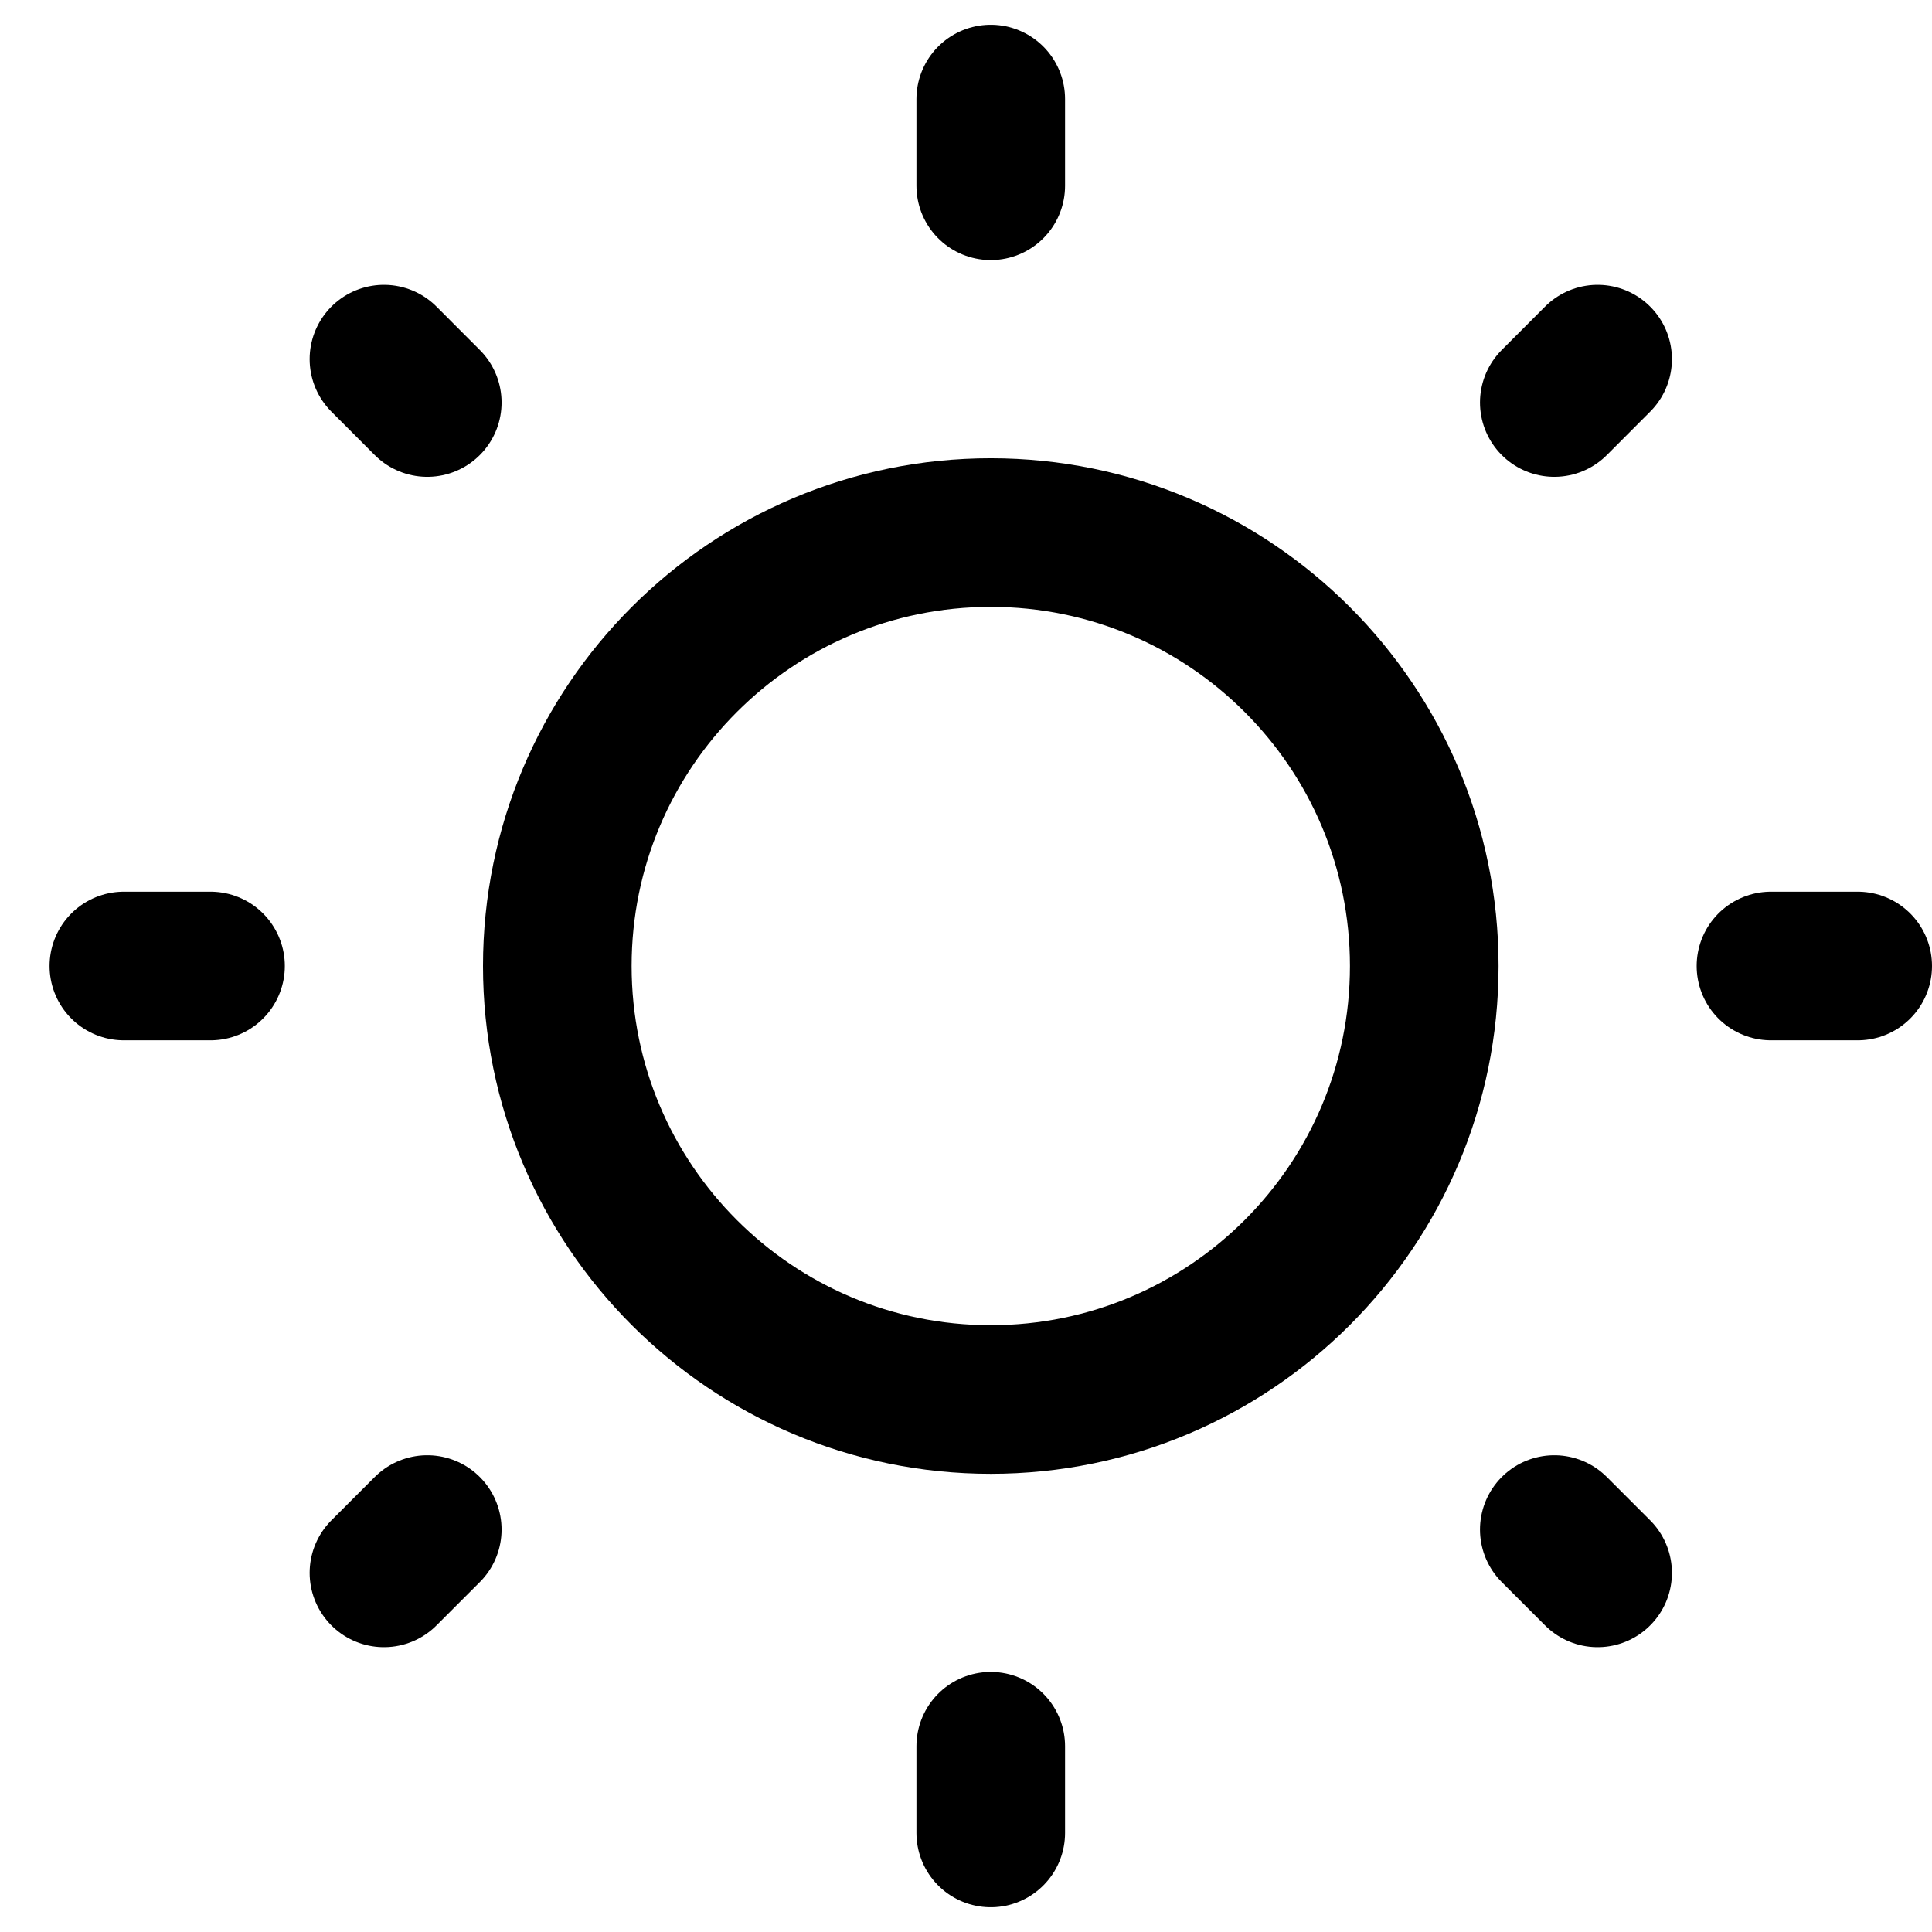
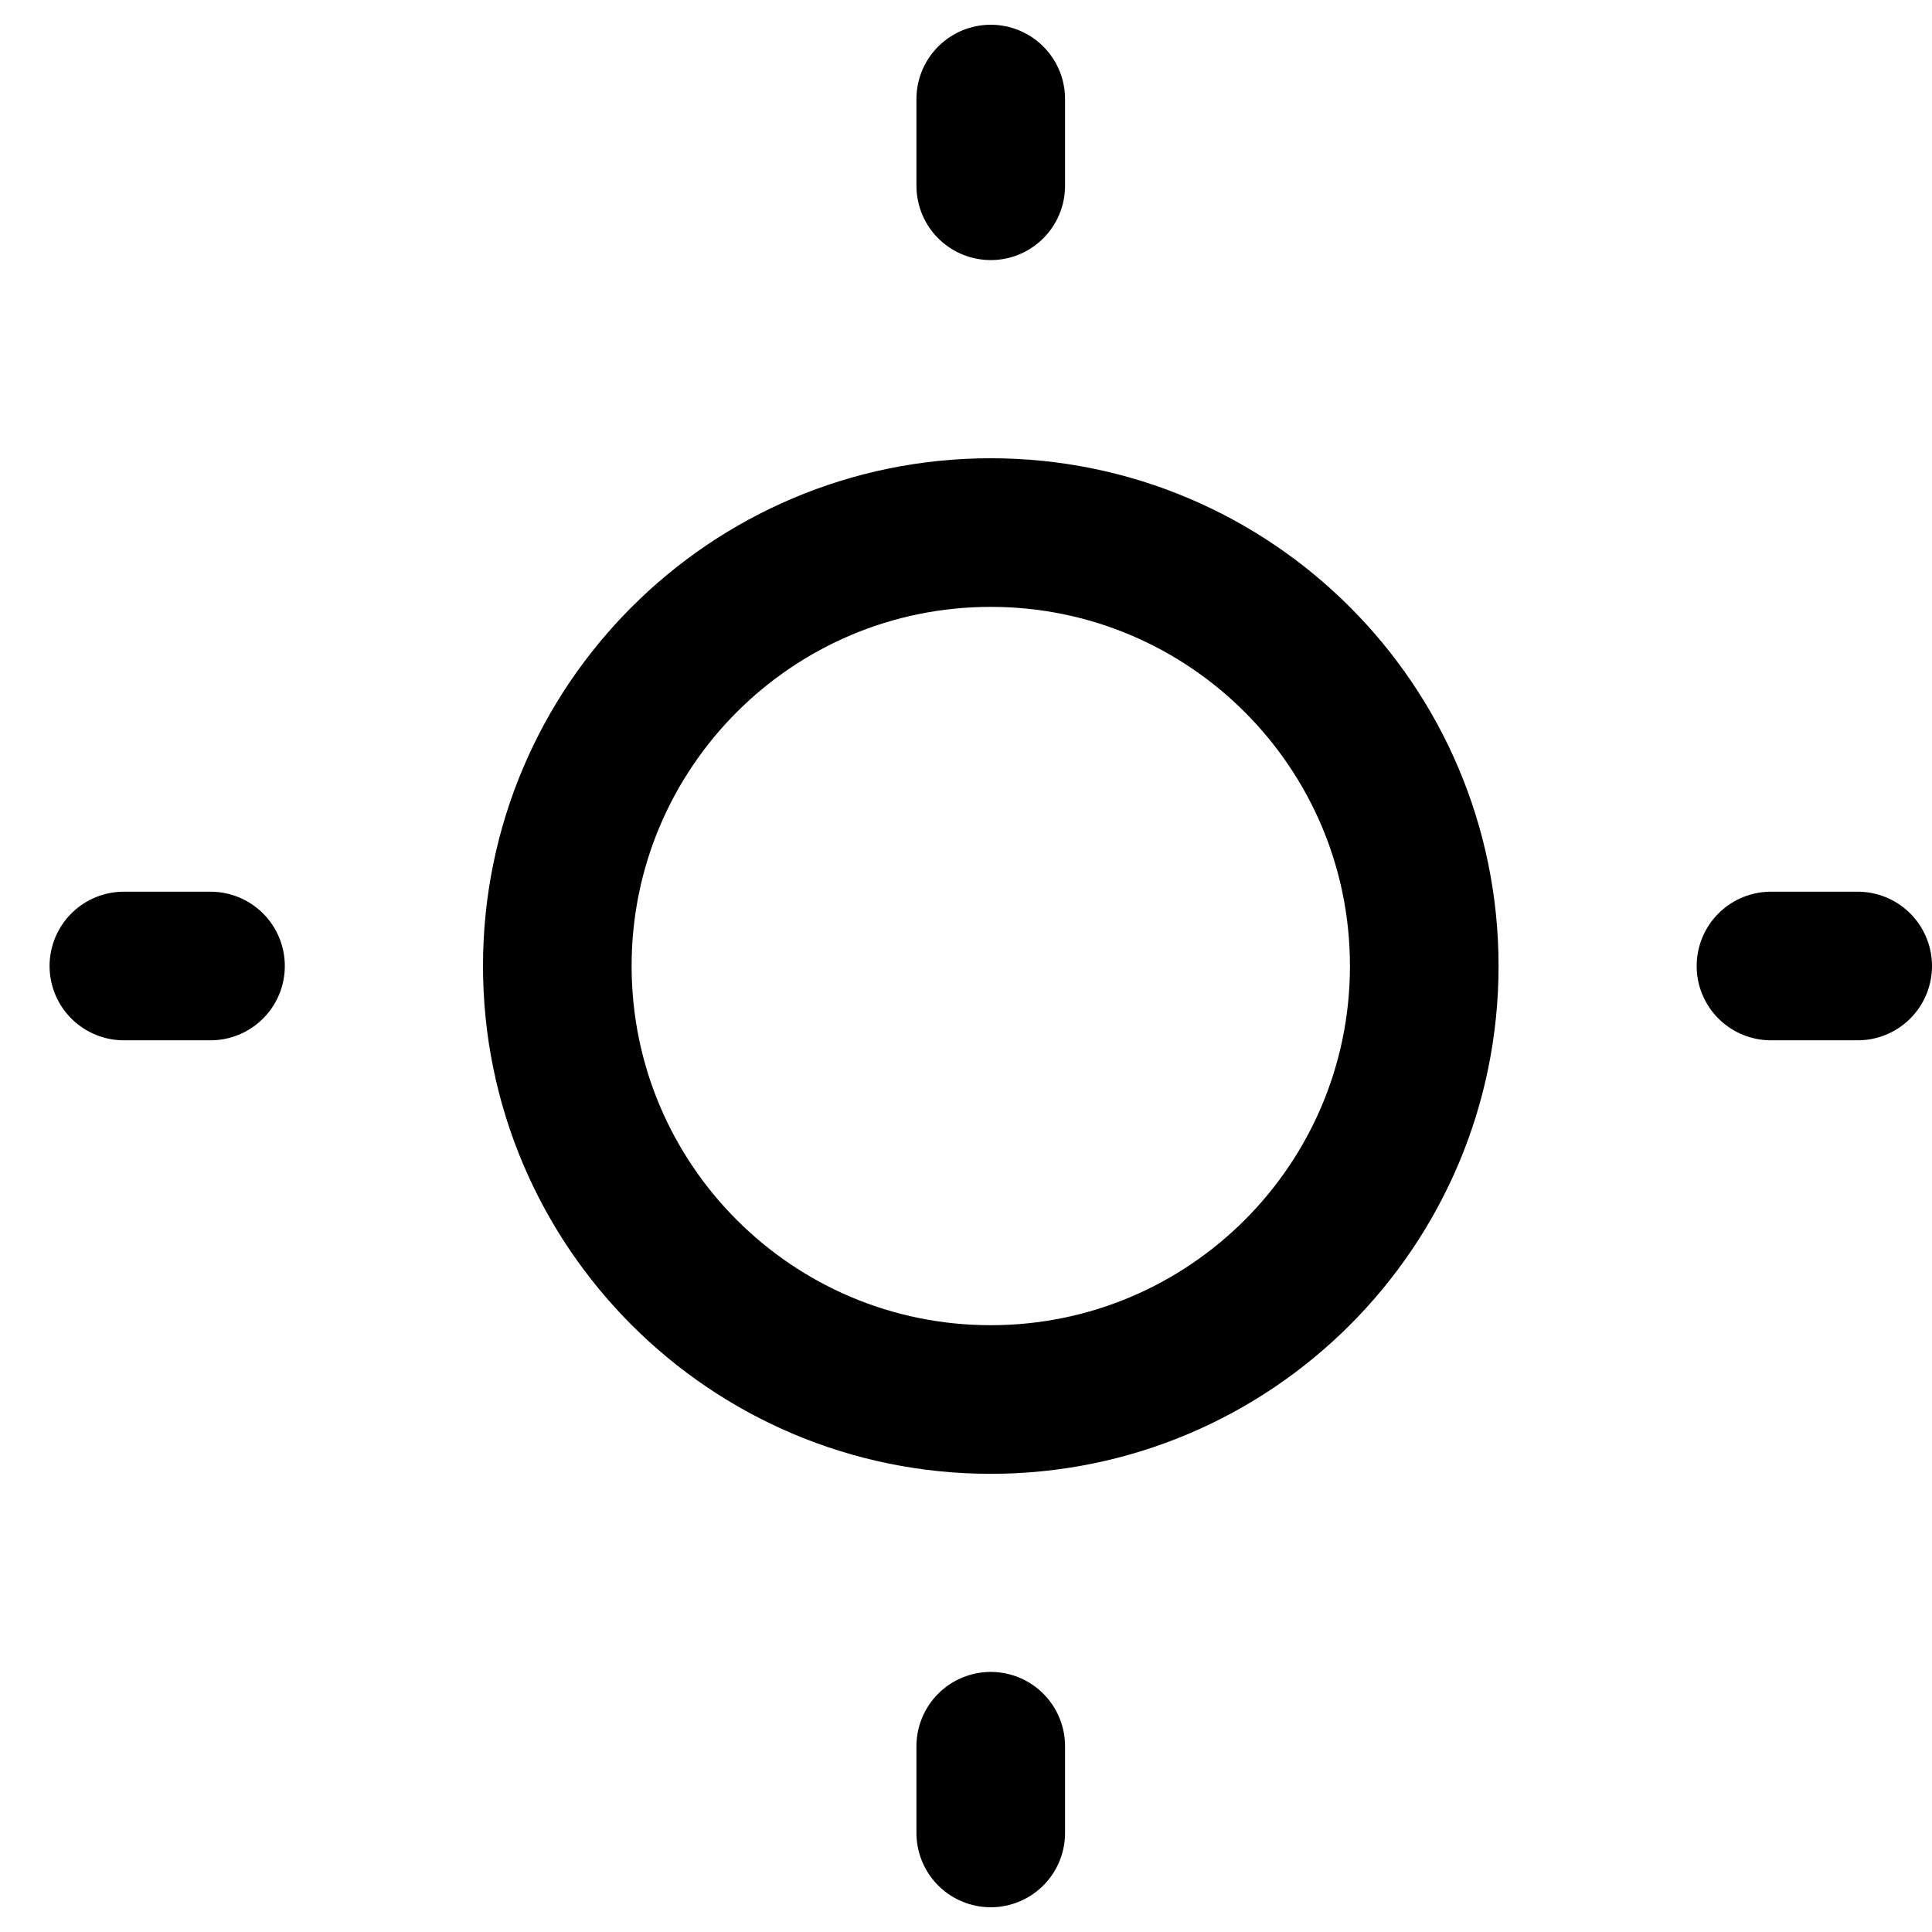
<svg xmlns="http://www.w3.org/2000/svg" width="26" height="26" viewBox="0 0 26 26" fill="none">
  <path d="M13.333 18.834C16.555 18.834 19.167 16.222 19.167 13C19.167 9.779 16.555 7.167 13.333 7.167C10.112 7.167 7.5 9.779 7.5 13C7.5 16.222 10.112 18.834 13.333 18.834Z" stroke="black" stroke-width="2" stroke-linecap="round" />
  <path d="M13.333 23.5V24.667M23.833 13H25M13.333 2.5V1.333M2.833 13H1.667" stroke="black" stroke-width="2" stroke-linecap="round" />
-   <path d="M20.917 20.584L21.5 21.167M20.917 5.417L21.5 4.833M5.75 5.417L5.167 4.833M5.75 20.584L5.167 21.167" stroke="black" stroke-width="2" stroke-linecap="round" />
</svg>